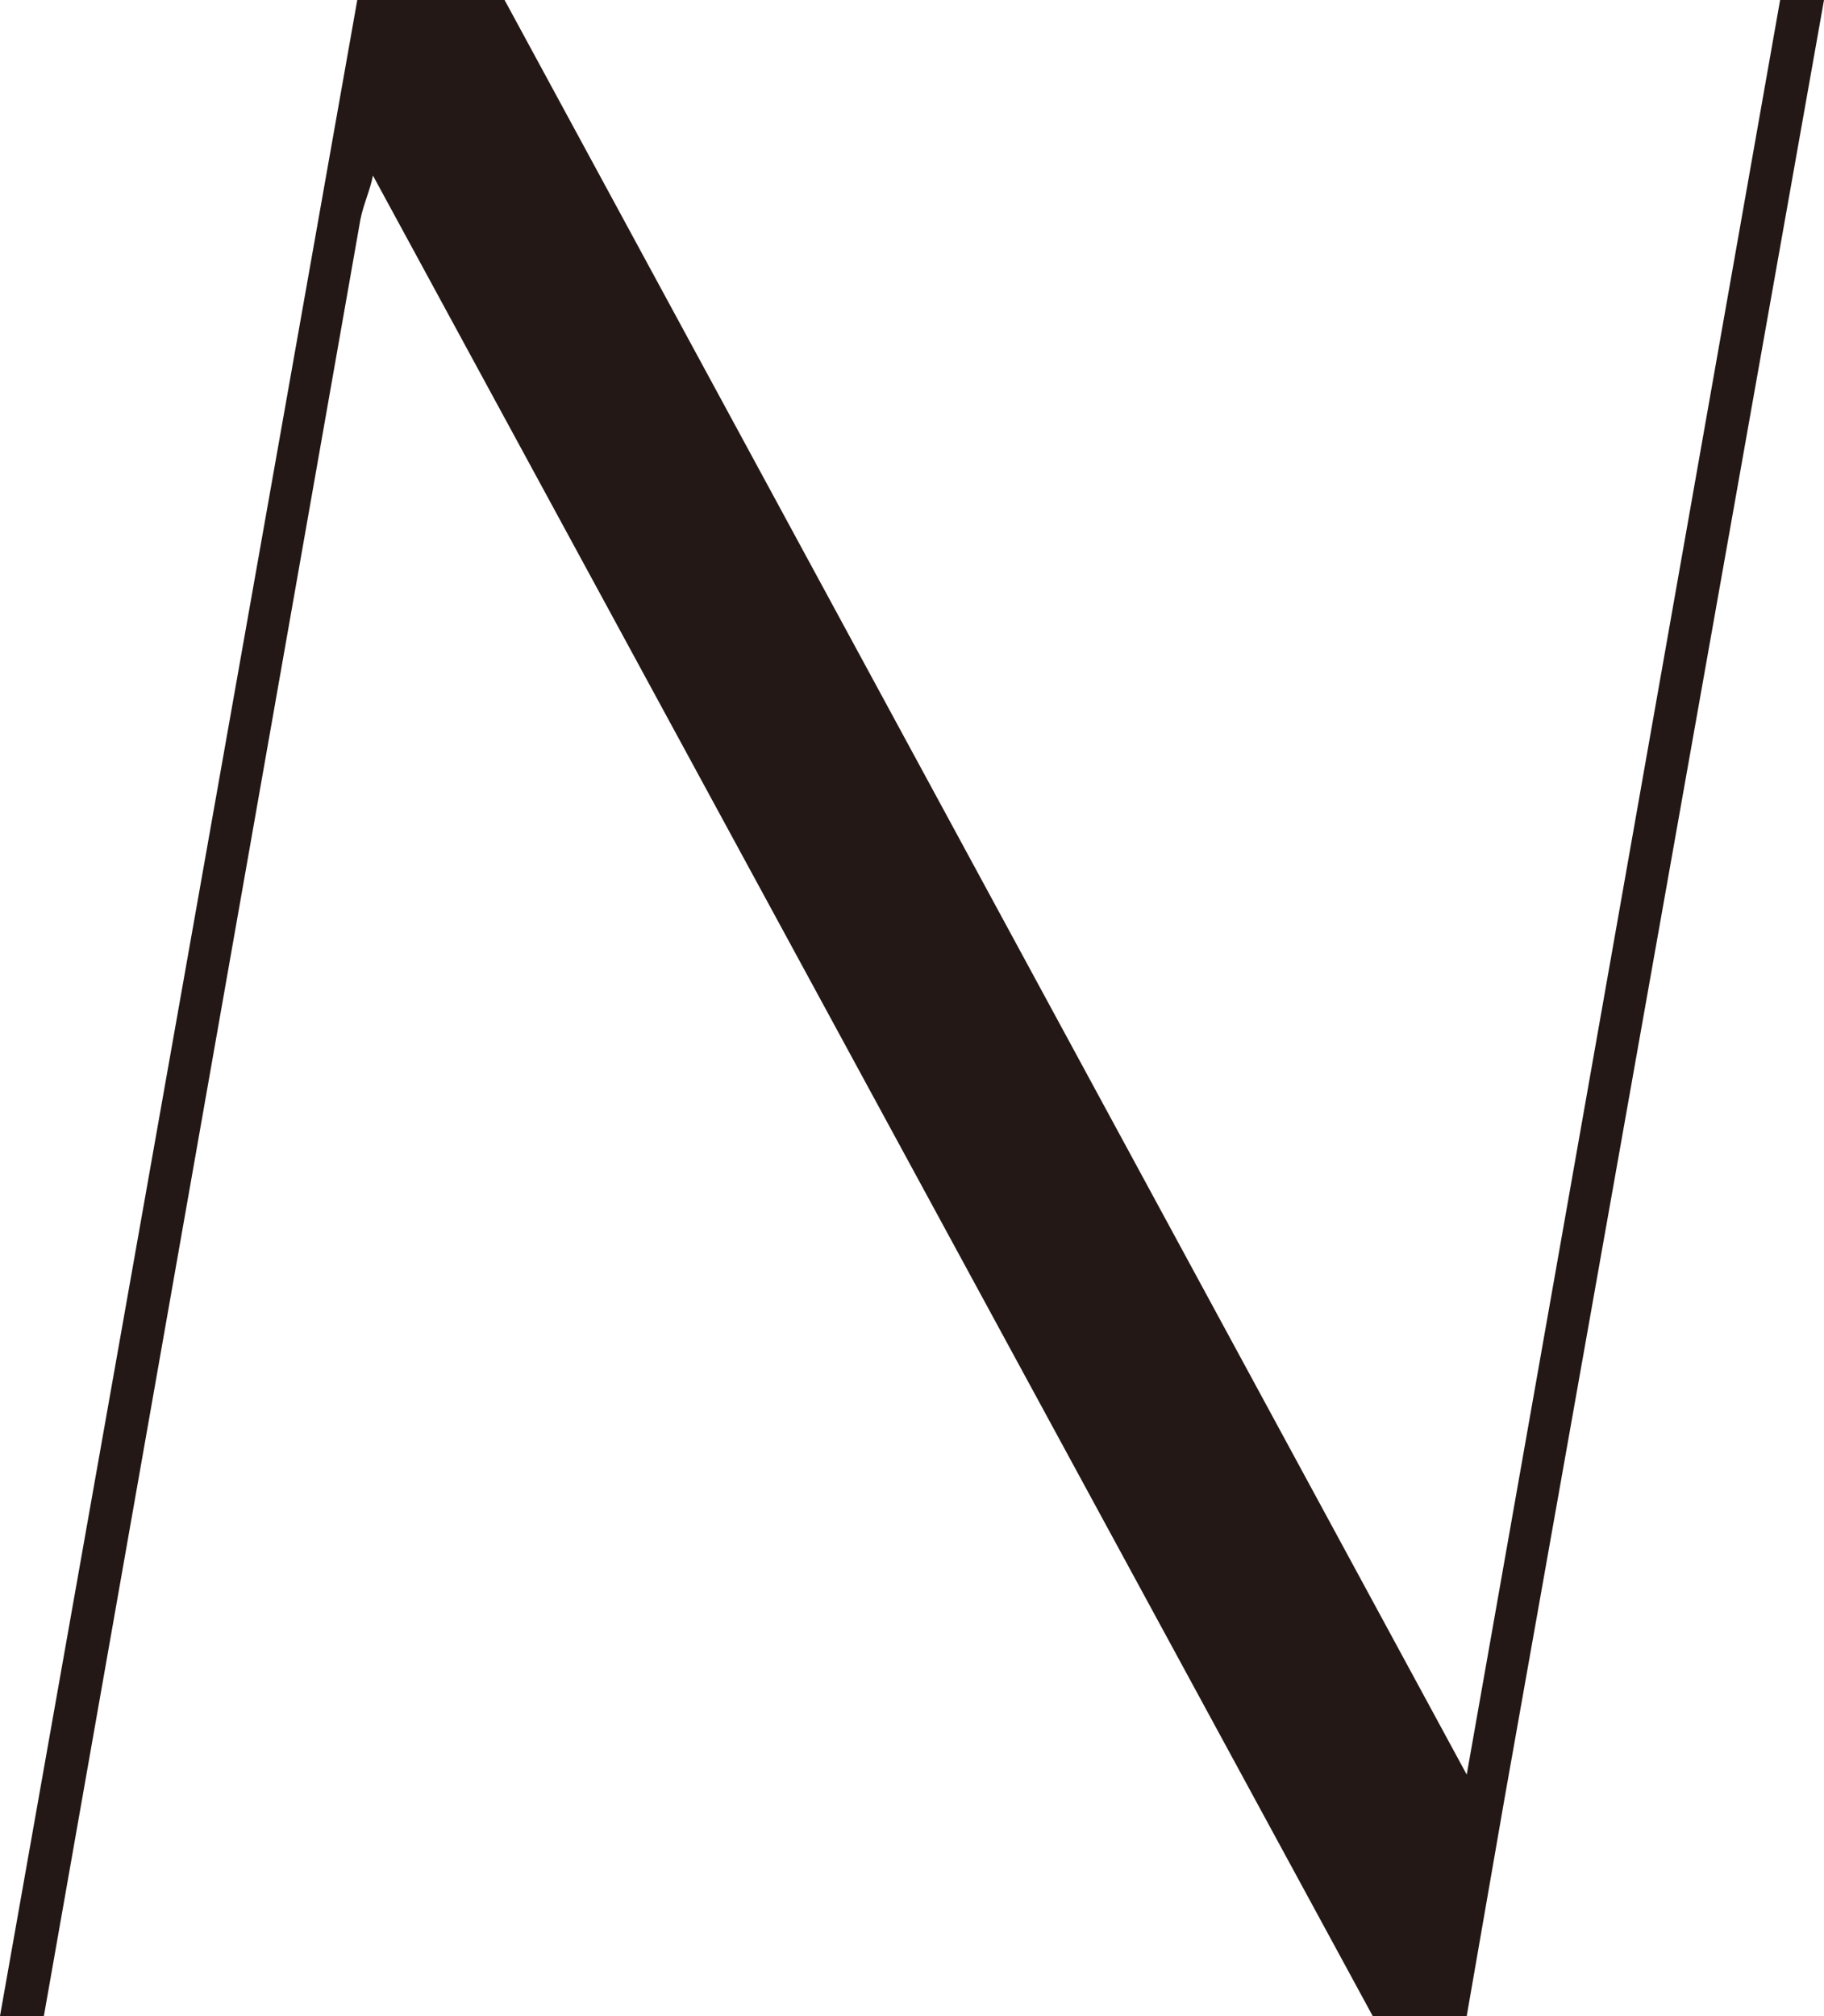
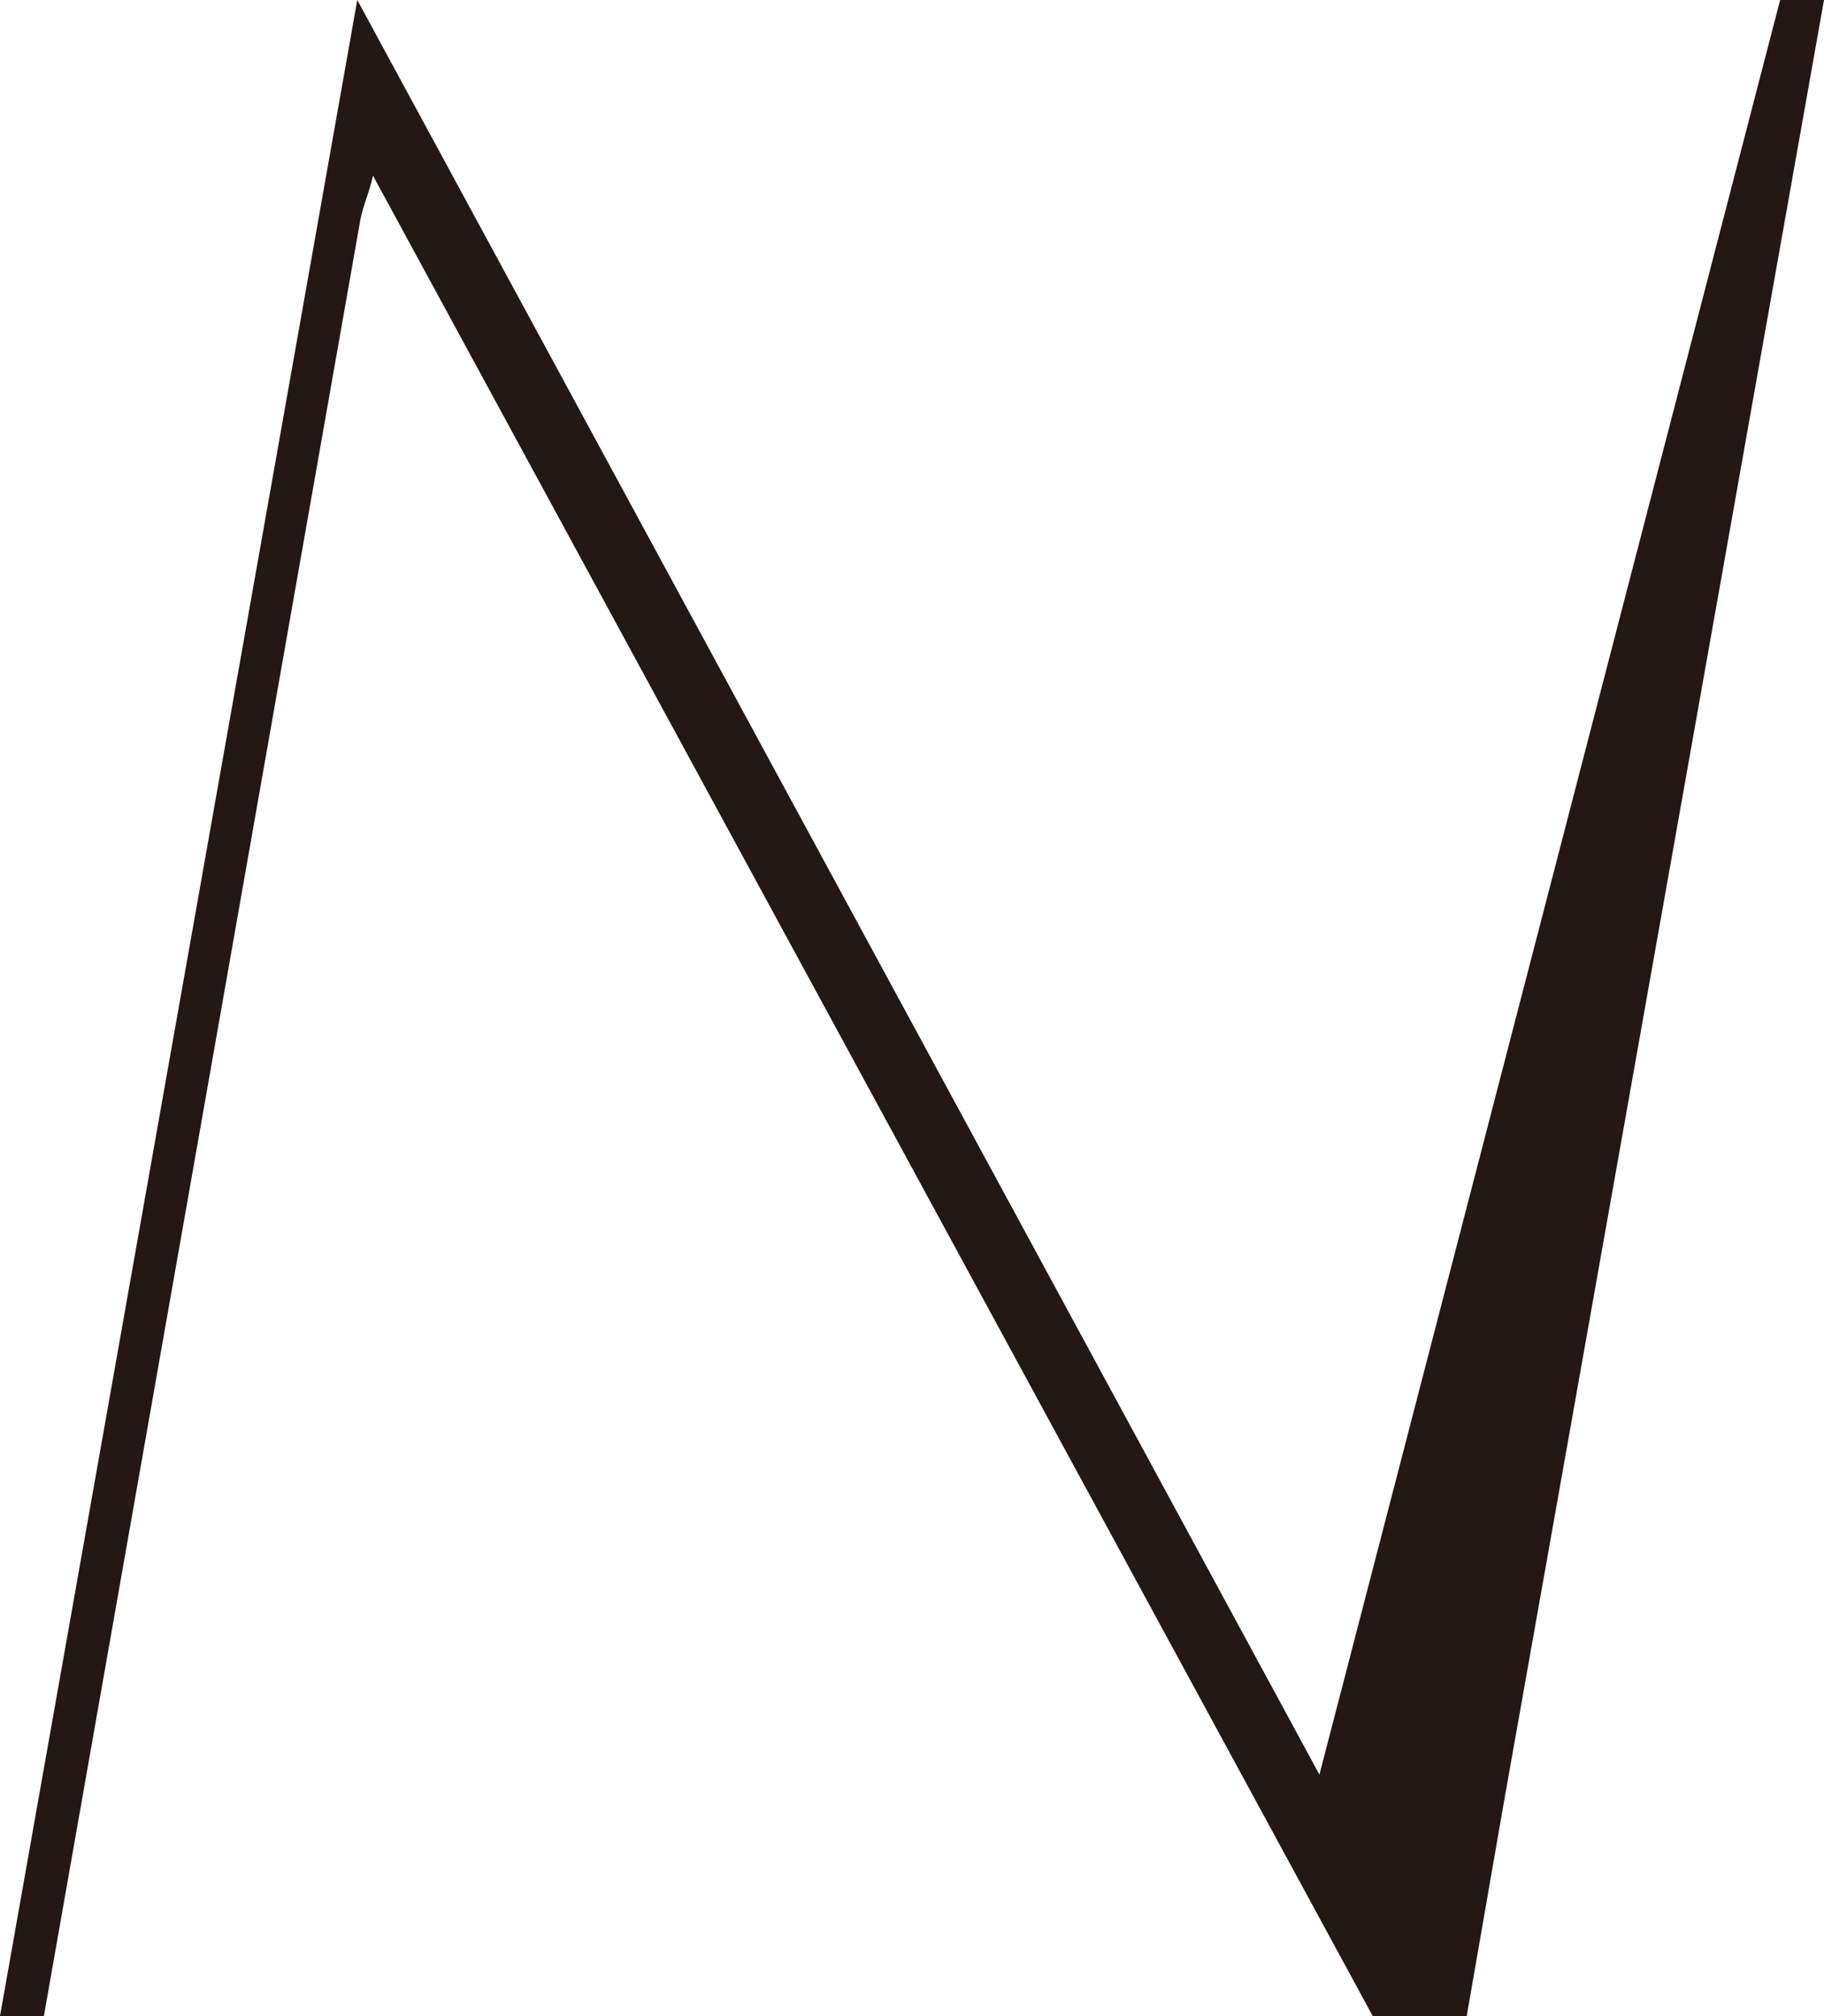
<svg xmlns="http://www.w3.org/2000/svg" id="_レイヤー_2" viewBox="0 0 58.2 64.3">
  <defs>
    <style>.cls-1{fill:#231815;}</style>
  </defs>
  <g id="design">
-     <path class="cls-1" d="m58.2,0l-10.2,57.4-1.2,6.9h-3L11.9,5.6c-.1.5-.3.9-.4,1.4L1.4,64.3H0L11.4,0h4.7l30.7,56.6L56.8,0h1.4Z" />
+     <path class="cls-1" d="m58.2,0l-10.2,57.4-1.2,6.9h-3L11.9,5.6c-.1.5-.3.9-.4,1.4L1.4,64.3H0L11.4,0l30.7,56.6L56.8,0h1.4Z" />
  </g>
</svg>